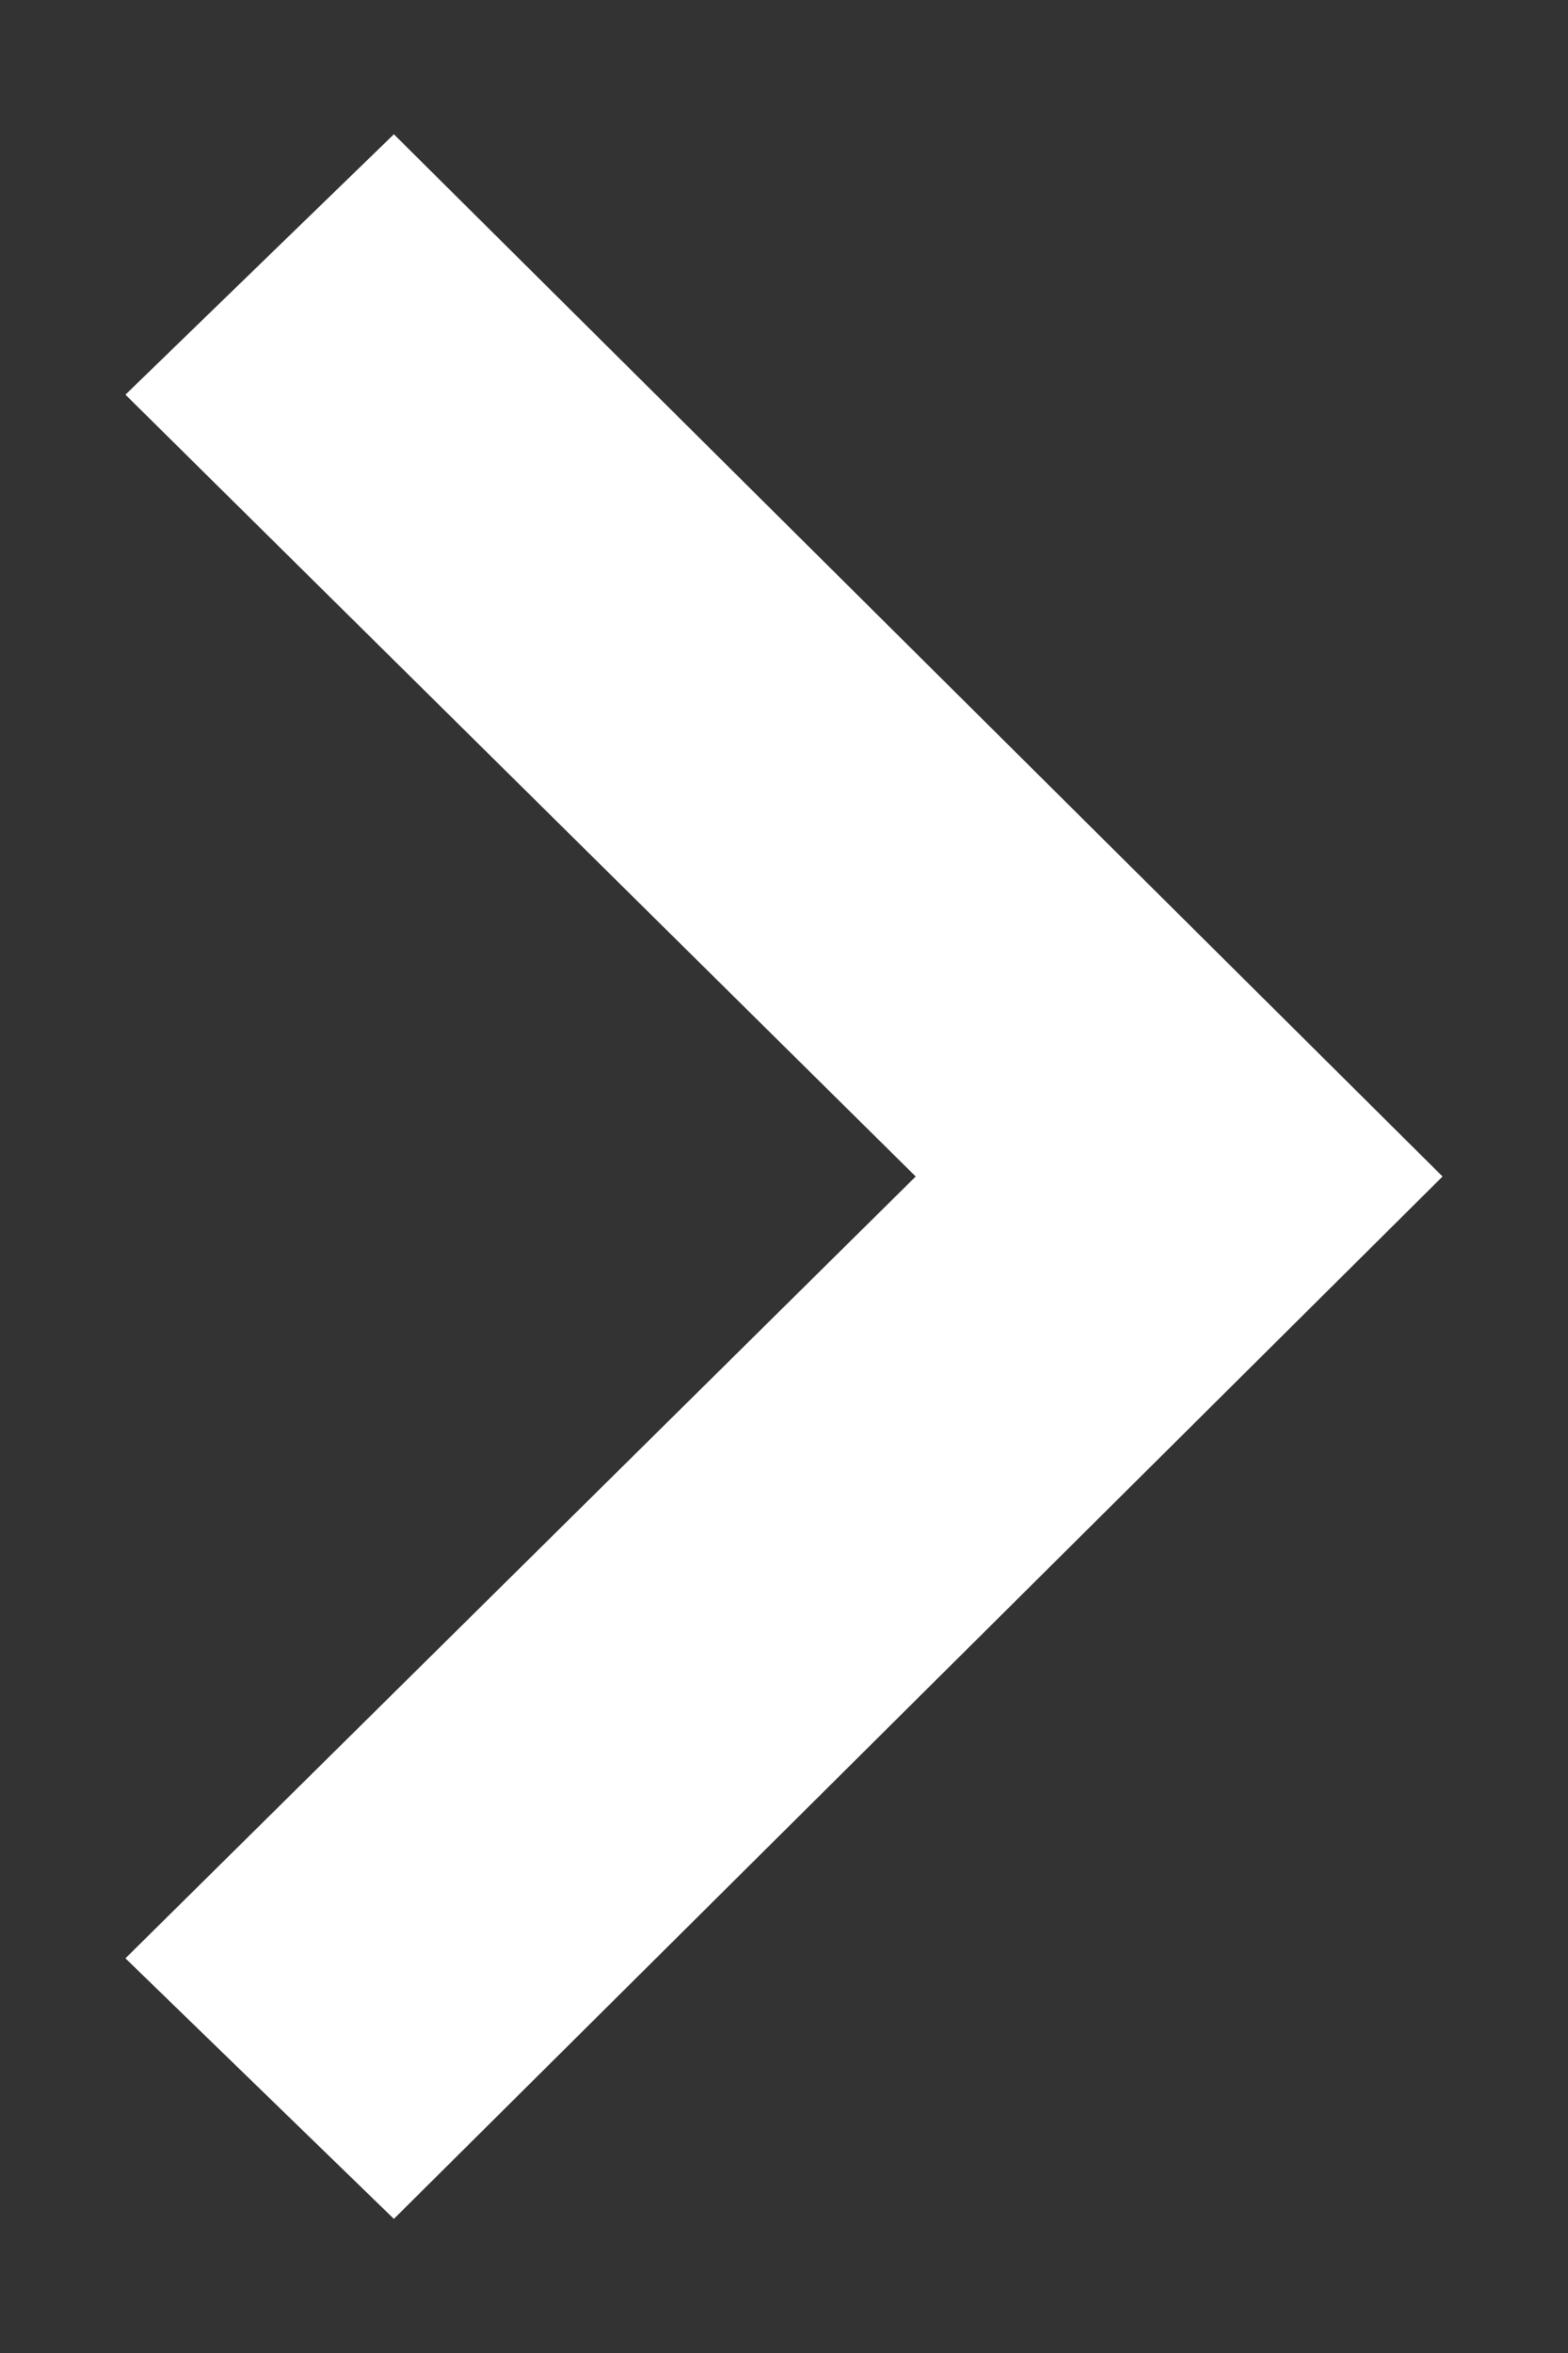
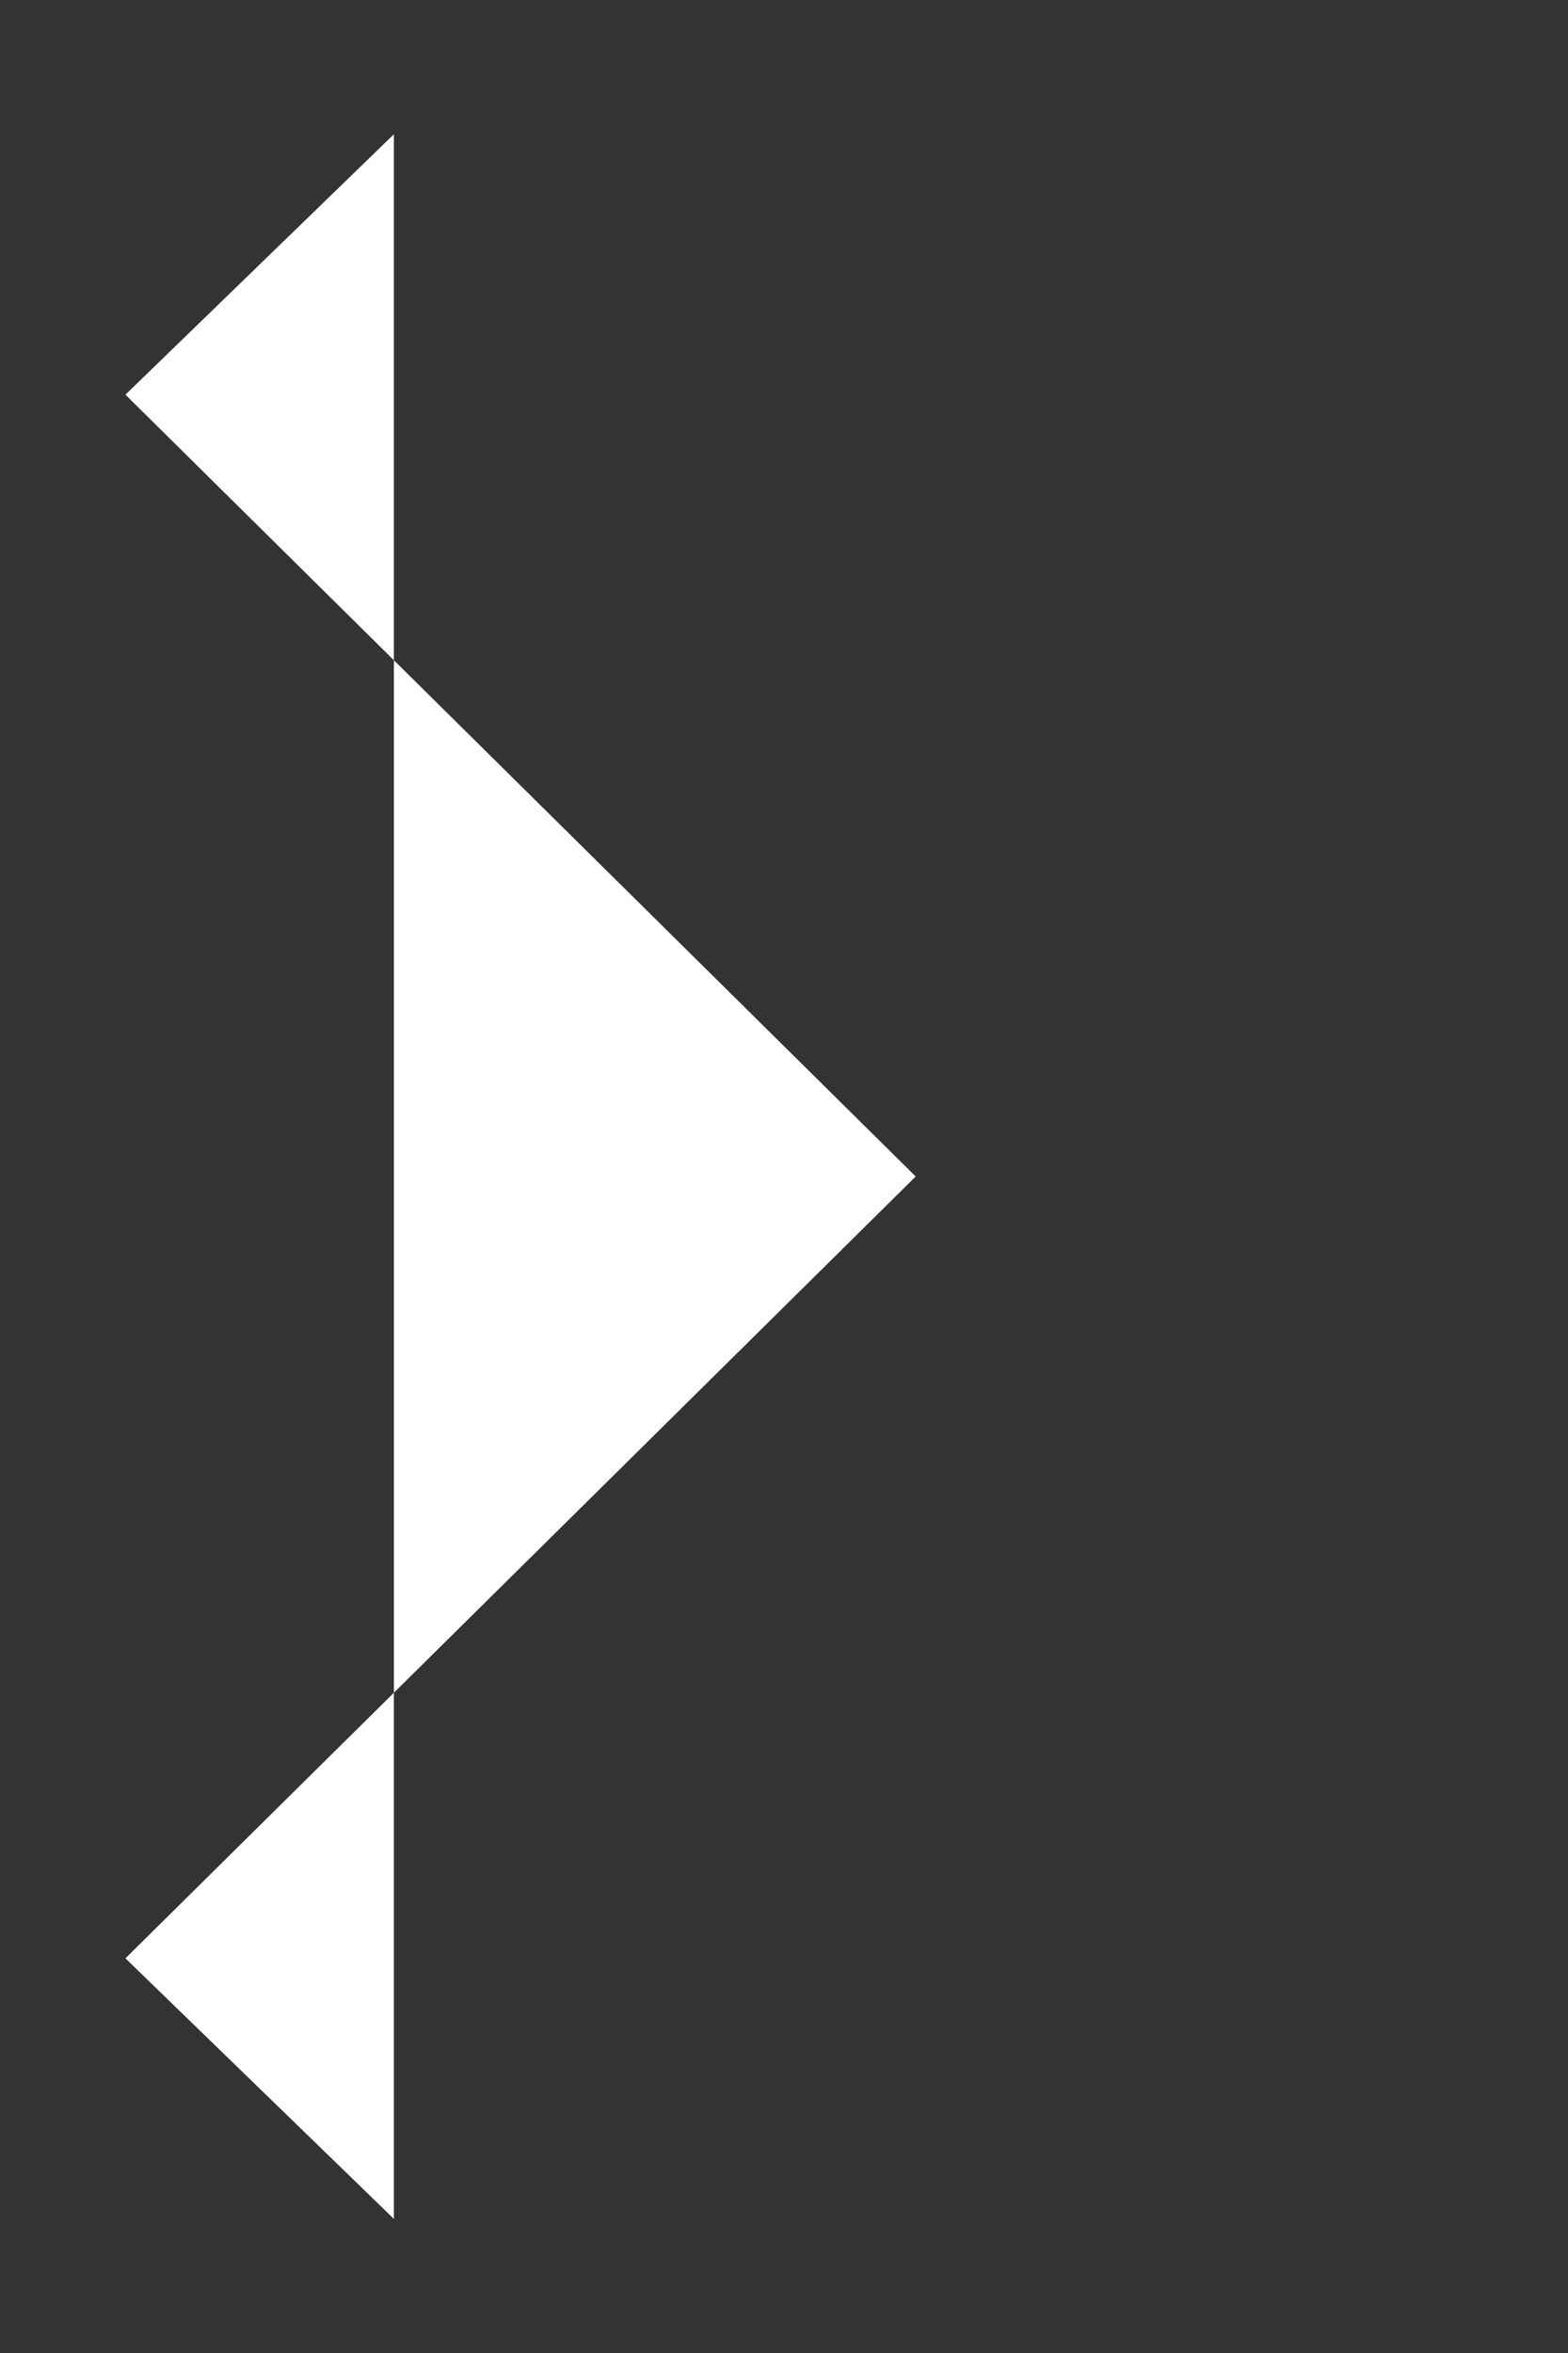
<svg xmlns="http://www.w3.org/2000/svg" width="10px" height="15px">
  <rect width="100%" height="100%" fill="#333333" stroke="none" />
-   <path fill-rule="evenodd" fill="rgb(255, 255, 255)" d="M0.800,2.516 L2.512,0.856 L9.200,7.500 L2.512,14.145 L0.800,12.484 L5.840,7.500 L0.800,2.516 Z" />
+   <path fill-rule="evenodd" fill="rgb(255, 255, 255)" d="M0.800,2.516 L2.512,0.856 L2.512,14.145 L0.800,12.484 L5.840,7.500 L0.800,2.516 Z" />
</svg>